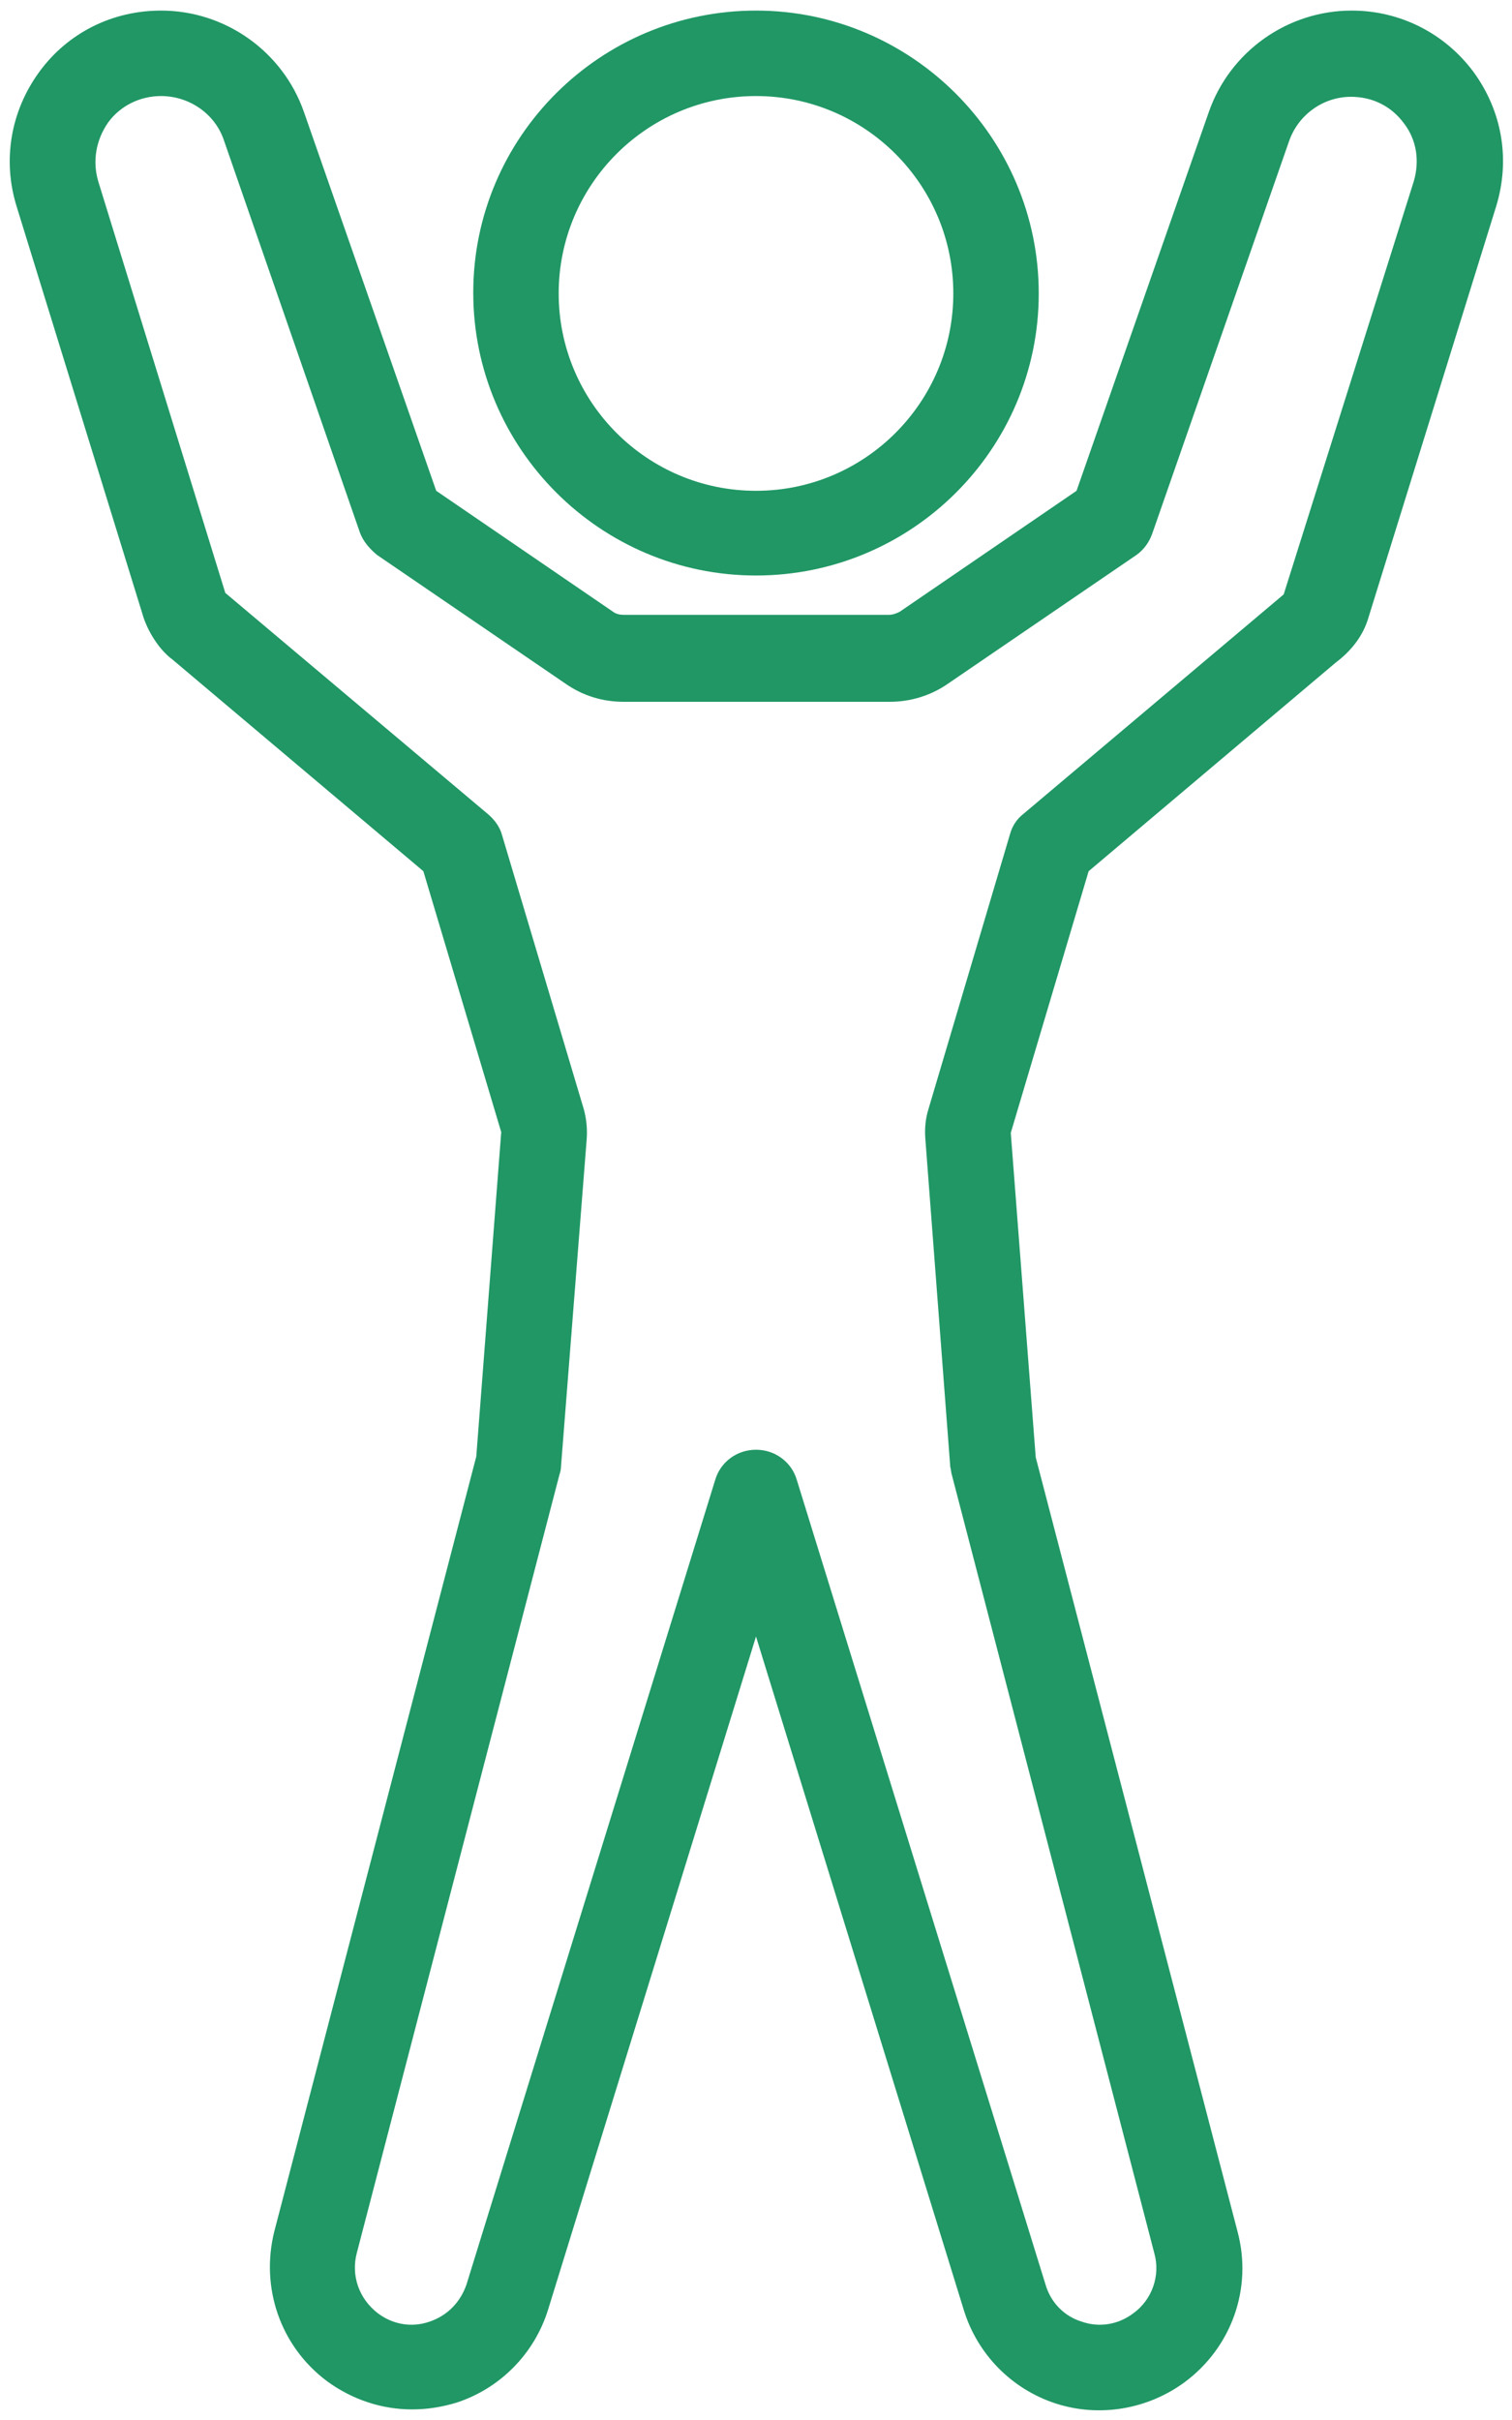
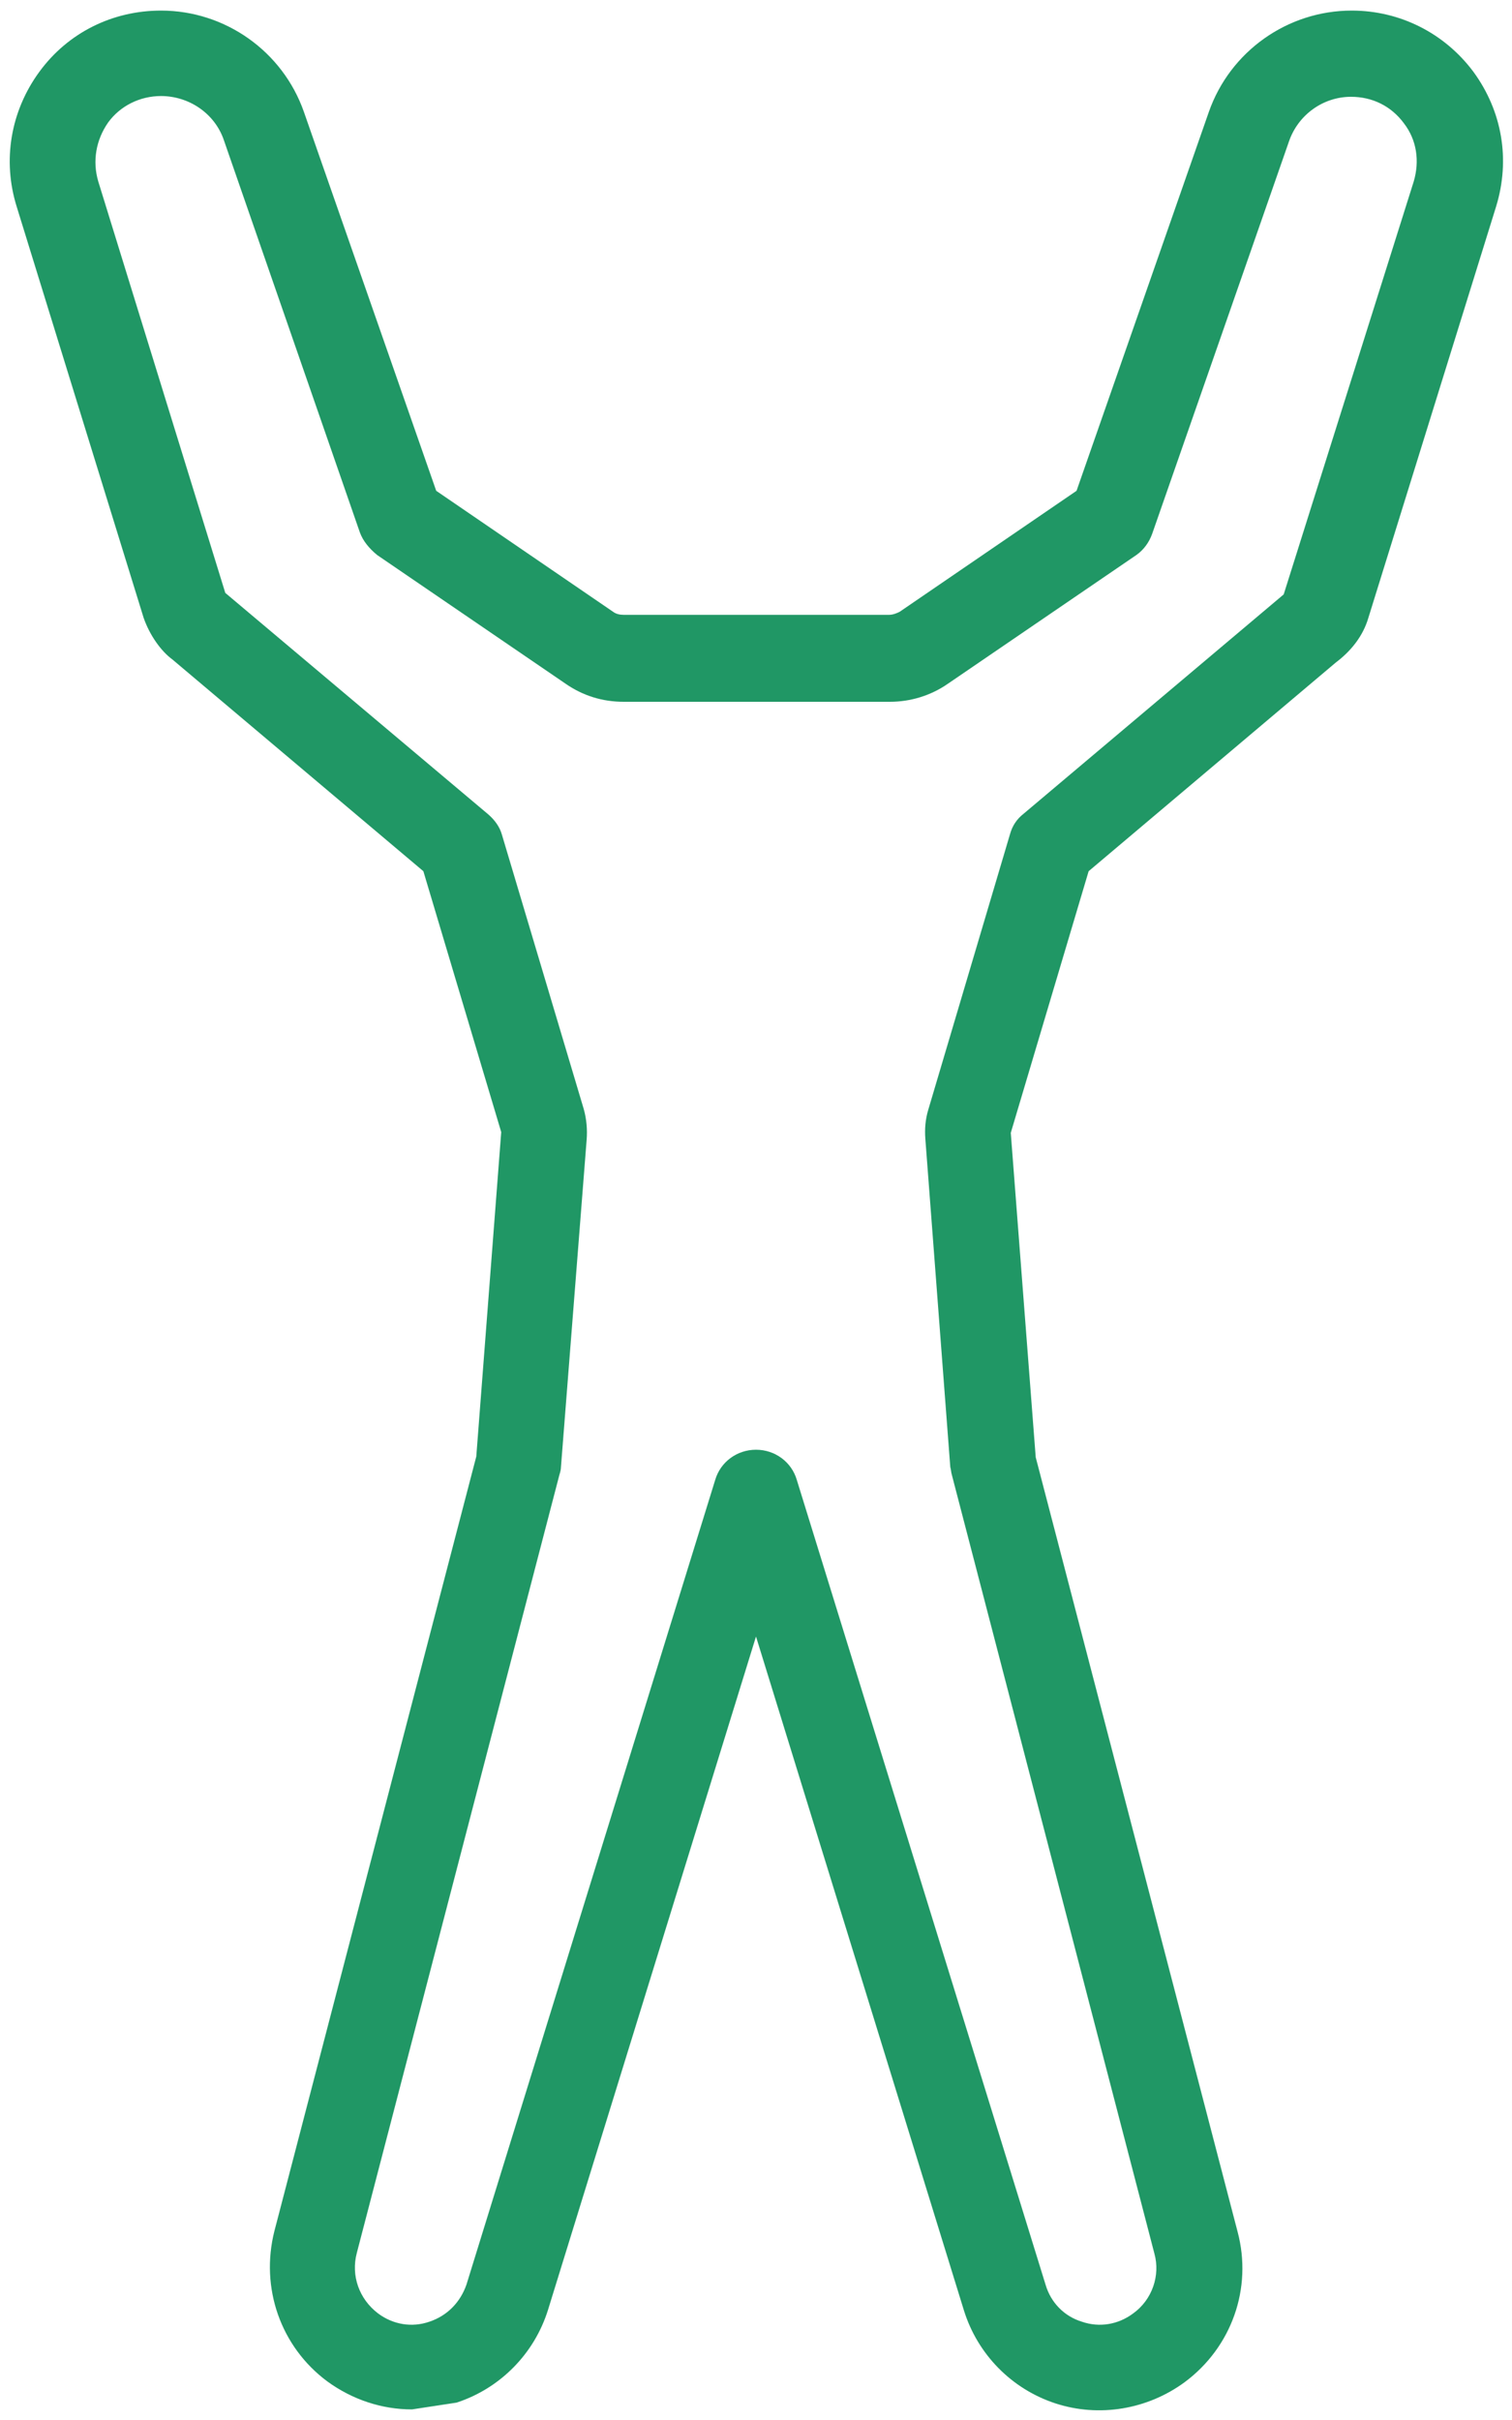
<svg xmlns="http://www.w3.org/2000/svg" version="1.1" id="Layer_1" x="0px" y="0px" viewBox="0 0 20 32" style="enable-background:new 0 0 20 32;" xml:space="preserve">
  <style type="text/css">
	.st0{fill:#209765;}
</style>
  <g>
-     <path class="st0" d="M10,7.61c-2.06,0-3.74-1.68-3.74-3.74S7.94,0.14,10,0.14s3.74,1.68,3.74,3.74S12.06,7.61,10,7.61z M10,1.27   c-1.44,0-2.61,1.17-2.61,2.61S8.56,6.49,10,6.49s2.61-1.17,2.61-2.61S11.44,1.27,10,1.27z" />
-     <path class="st0" d="M5.45,31.86c-0.4,0-0.79-0.13-1.12-0.37c-0.62-0.46-0.89-1.24-0.7-1.99L6.3,19.26l0.33-4.29L5.6,11.52   l-3.32-2.8C2.13,8.61,1.98,8.4,1.9,8.17L0.22,2.73c-0.19-0.61-0.08-1.26,0.3-1.78c0.38-0.52,0.97-0.81,1.61-0.81   c0.85,0,1.61,0.54,1.89,1.34l1.75,5.01l2.34,1.6C8.15,8.12,8.2,8.13,8.25,8.13h3.51c0.05,0,0.1-0.02,0.14-0.04l2.34-1.6l1.75-5.01   c0.28-0.8,1.04-1.34,1.89-1.34c0.64,0,1.23,0.3,1.61,0.81c0.38,0.52,0.49,1.16,0.3,1.78L18.1,8.17c-0.07,0.24-0.23,0.44-0.43,0.59   l-3.27,2.76l-1.03,3.46l0.33,4.29l2.67,10.24c0.2,0.75-0.08,1.53-0.7,1.99c-0.49,0.36-1.13,0.47-1.71,0.28   c-0.58-0.19-1.03-0.65-1.21-1.23L10,21.64l-2.75,8.9c-0.18,0.58-0.63,1.04-1.21,1.23C5.84,31.83,5.65,31.86,5.45,31.86z M2.13,1.27   c-0.28,0-0.54,0.13-0.7,0.35C1.27,1.85,1.22,2.13,1.3,2.4l1.68,5.44l3.48,2.93c0.08,0.07,0.15,0.16,0.18,0.27l1.08,3.62   c0.04,0.14,0.05,0.28,0.04,0.41L7.42,19.4c0,0.03-0.01,0.07-0.02,0.1L4.72,29.79C4.64,30.09,4.75,30.4,5,30.59   c0.2,0.15,0.45,0.19,0.68,0.11c0.24-0.08,0.41-0.26,0.49-0.49l3.29-10.64c0.07-0.24,0.29-0.4,0.54-0.4s0.47,0.16,0.54,0.4   l3.29,10.64c0.07,0.24,0.25,0.42,0.48,0.49c0.23,0.08,0.48,0.04,0.68-0.11c0.25-0.18,0.36-0.5,0.28-0.79L12.59,19.5   c-0.01-0.03-0.01-0.07-0.02-0.1l-0.33-4.34c-0.01-0.13,0-0.26,0.04-0.39l1.08-3.64c0.03-0.11,0.09-0.2,0.18-0.27l3.44-2.9L18.7,2.4   c0.08-0.27,0.04-0.55-0.13-0.77c-0.17-0.23-0.42-0.35-0.7-0.35c-0.37,0-0.7,0.24-0.82,0.59l-1.81,5.19   c-0.04,0.11-0.11,0.21-0.21,0.28l-2.49,1.7c-0.23,0.16-0.5,0.24-0.77,0.24H8.25c-0.28,0-0.54-0.08-0.77-0.24l-2.49-1.7   C4.88,7.25,4.8,7.15,4.76,7.04L2.96,1.85C2.84,1.5,2.5,1.27,2.13,1.27z" />
+     <path class="st0" d="M5.45,31.86c-0.4,0-0.79-0.13-1.12-0.37c-0.62-0.46-0.89-1.24-0.7-1.99L6.3,19.26l0.33-4.29L5.6,11.52   l-3.32-2.8C2.13,8.61,1.98,8.4,1.9,8.17L0.22,2.73c-0.19-0.61-0.08-1.26,0.3-1.78c0.38-0.52,0.97-0.81,1.61-0.81   c0.85,0,1.61,0.54,1.89,1.34l1.75,5.01l2.34,1.6C8.15,8.12,8.2,8.13,8.25,8.13h3.51c0.05,0,0.1-0.02,0.14-0.04l2.34-1.6l1.75-5.01   c0.28-0.8,1.04-1.34,1.89-1.34c0.64,0,1.23,0.3,1.61,0.81c0.38,0.52,0.49,1.16,0.3,1.78L18.1,8.17c-0.07,0.24-0.23,0.44-0.43,0.59   l-3.27,2.76l-1.03,3.46l0.33,4.29l2.67,10.24c0.2,0.75-0.08,1.53-0.7,1.99c-0.49,0.36-1.13,0.47-1.71,0.28   c-0.58-0.19-1.03-0.65-1.21-1.23L10,21.64l-2.75,8.9c-0.18,0.58-0.63,1.04-1.21,1.23z M2.13,1.27   c-0.28,0-0.54,0.13-0.7,0.35C1.27,1.85,1.22,2.13,1.3,2.4l1.68,5.44l3.48,2.93c0.08,0.07,0.15,0.16,0.18,0.27l1.08,3.62   c0.04,0.14,0.05,0.28,0.04,0.41L7.42,19.4c0,0.03-0.01,0.07-0.02,0.1L4.72,29.79C4.64,30.09,4.75,30.4,5,30.59   c0.2,0.15,0.45,0.19,0.68,0.11c0.24-0.08,0.41-0.26,0.49-0.49l3.29-10.64c0.07-0.24,0.29-0.4,0.54-0.4s0.47,0.16,0.54,0.4   l3.29,10.64c0.07,0.24,0.25,0.42,0.48,0.49c0.23,0.08,0.48,0.04,0.68-0.11c0.25-0.18,0.36-0.5,0.28-0.79L12.59,19.5   c-0.01-0.03-0.01-0.07-0.02-0.1l-0.33-4.34c-0.01-0.13,0-0.26,0.04-0.39l1.08-3.64c0.03-0.11,0.09-0.2,0.18-0.27l3.44-2.9L18.7,2.4   c0.08-0.27,0.04-0.55-0.13-0.77c-0.17-0.23-0.42-0.35-0.7-0.35c-0.37,0-0.7,0.24-0.82,0.59l-1.81,5.19   c-0.04,0.11-0.11,0.21-0.21,0.28l-2.49,1.7c-0.23,0.16-0.5,0.24-0.77,0.24H8.25c-0.28,0-0.54-0.08-0.77-0.24l-2.49-1.7   C4.88,7.25,4.8,7.15,4.76,7.04L2.96,1.85C2.84,1.5,2.5,1.27,2.13,1.27z" />
  </g>
</svg>